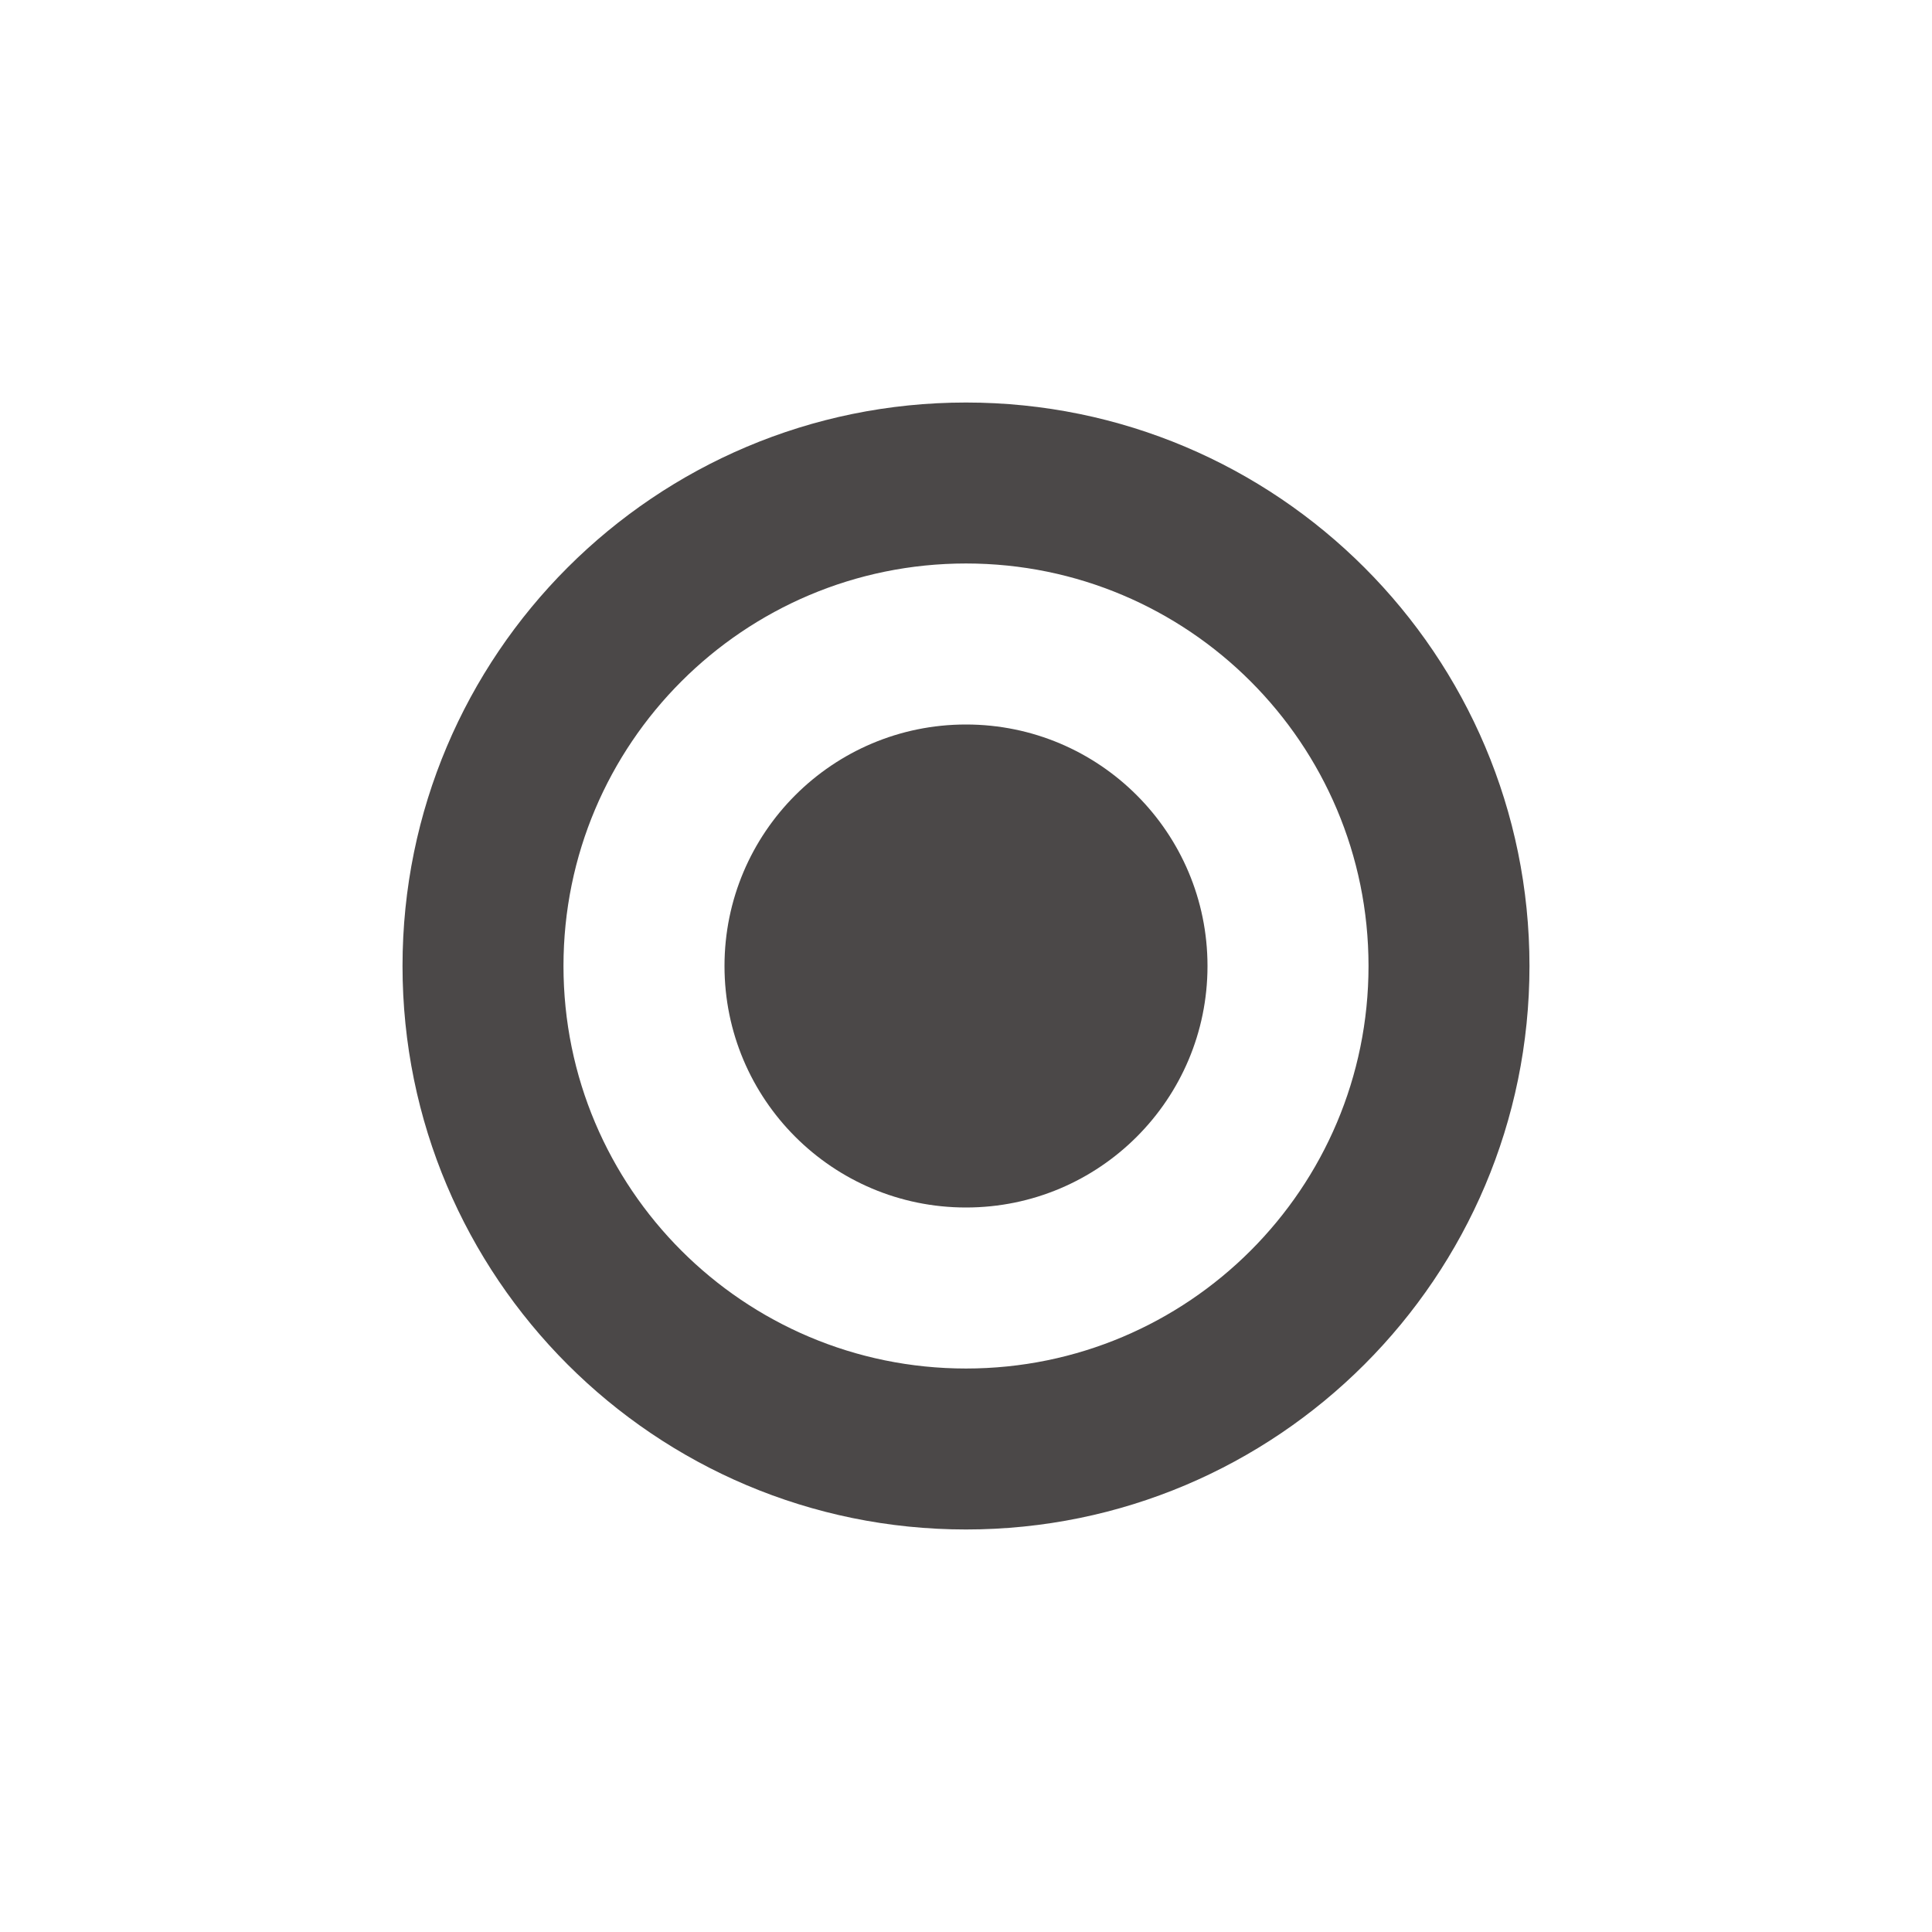
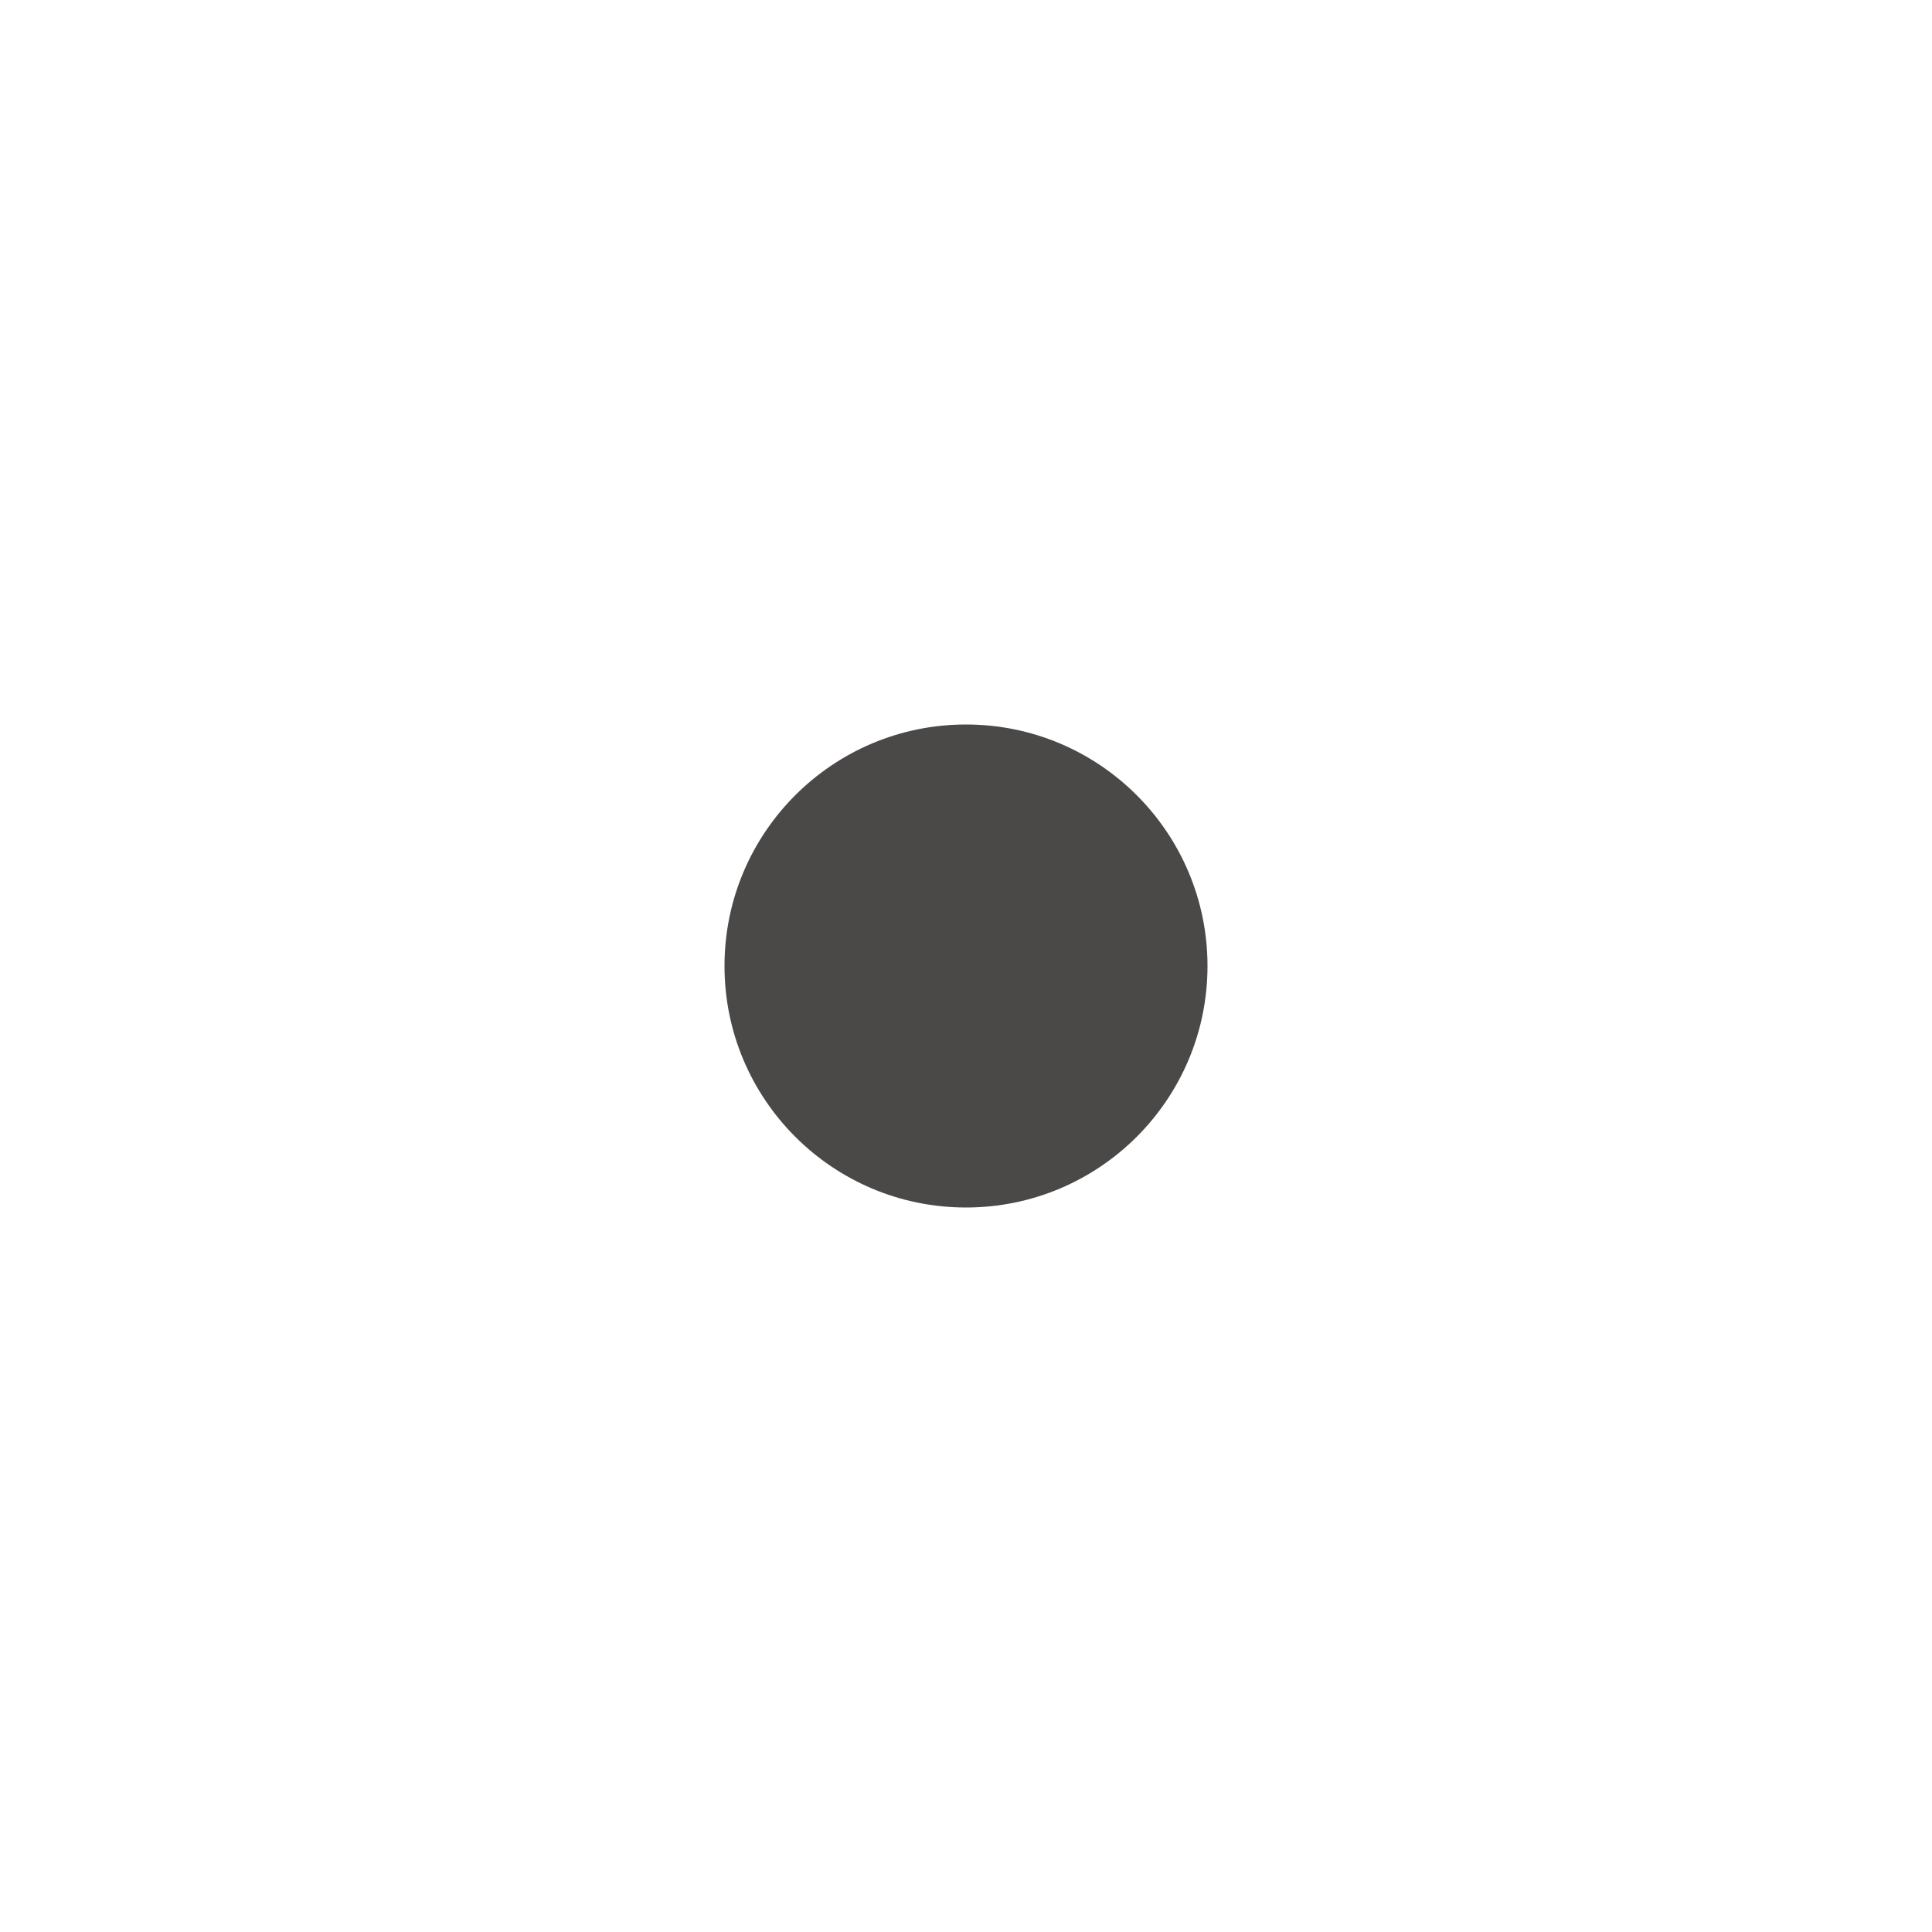
<svg xmlns="http://www.w3.org/2000/svg" fill="none" height="32" viewBox="0 0 32 32" width="32">
  <g fill="#4b4848">
-     <path clip-rule="evenodd" d="m16 6.667c5.155 0 9.333 4.179 9.333 9.333 0 5.155-4.179 9.333-9.333 9.333-5.155 0-9.333-4.179-9.333-9.333 0-5.155 4.179-9.333 9.333-9.333zm0 16c-3.682 0-6.667-2.985-6.667-6.667s2.985-6.667 6.667-6.667 6.667 2.985 6.667 6.667-2.985 6.667-6.667 6.667z" fill-rule="evenodd" />
    <path d="m16 20c-2.209 0-4-1.791-4-4 0-2.209 1.791-4 4-4 2.209 0 4 1.791 4 4 0 2.209-1.791 4-4 4z" />
  </g>
</svg>